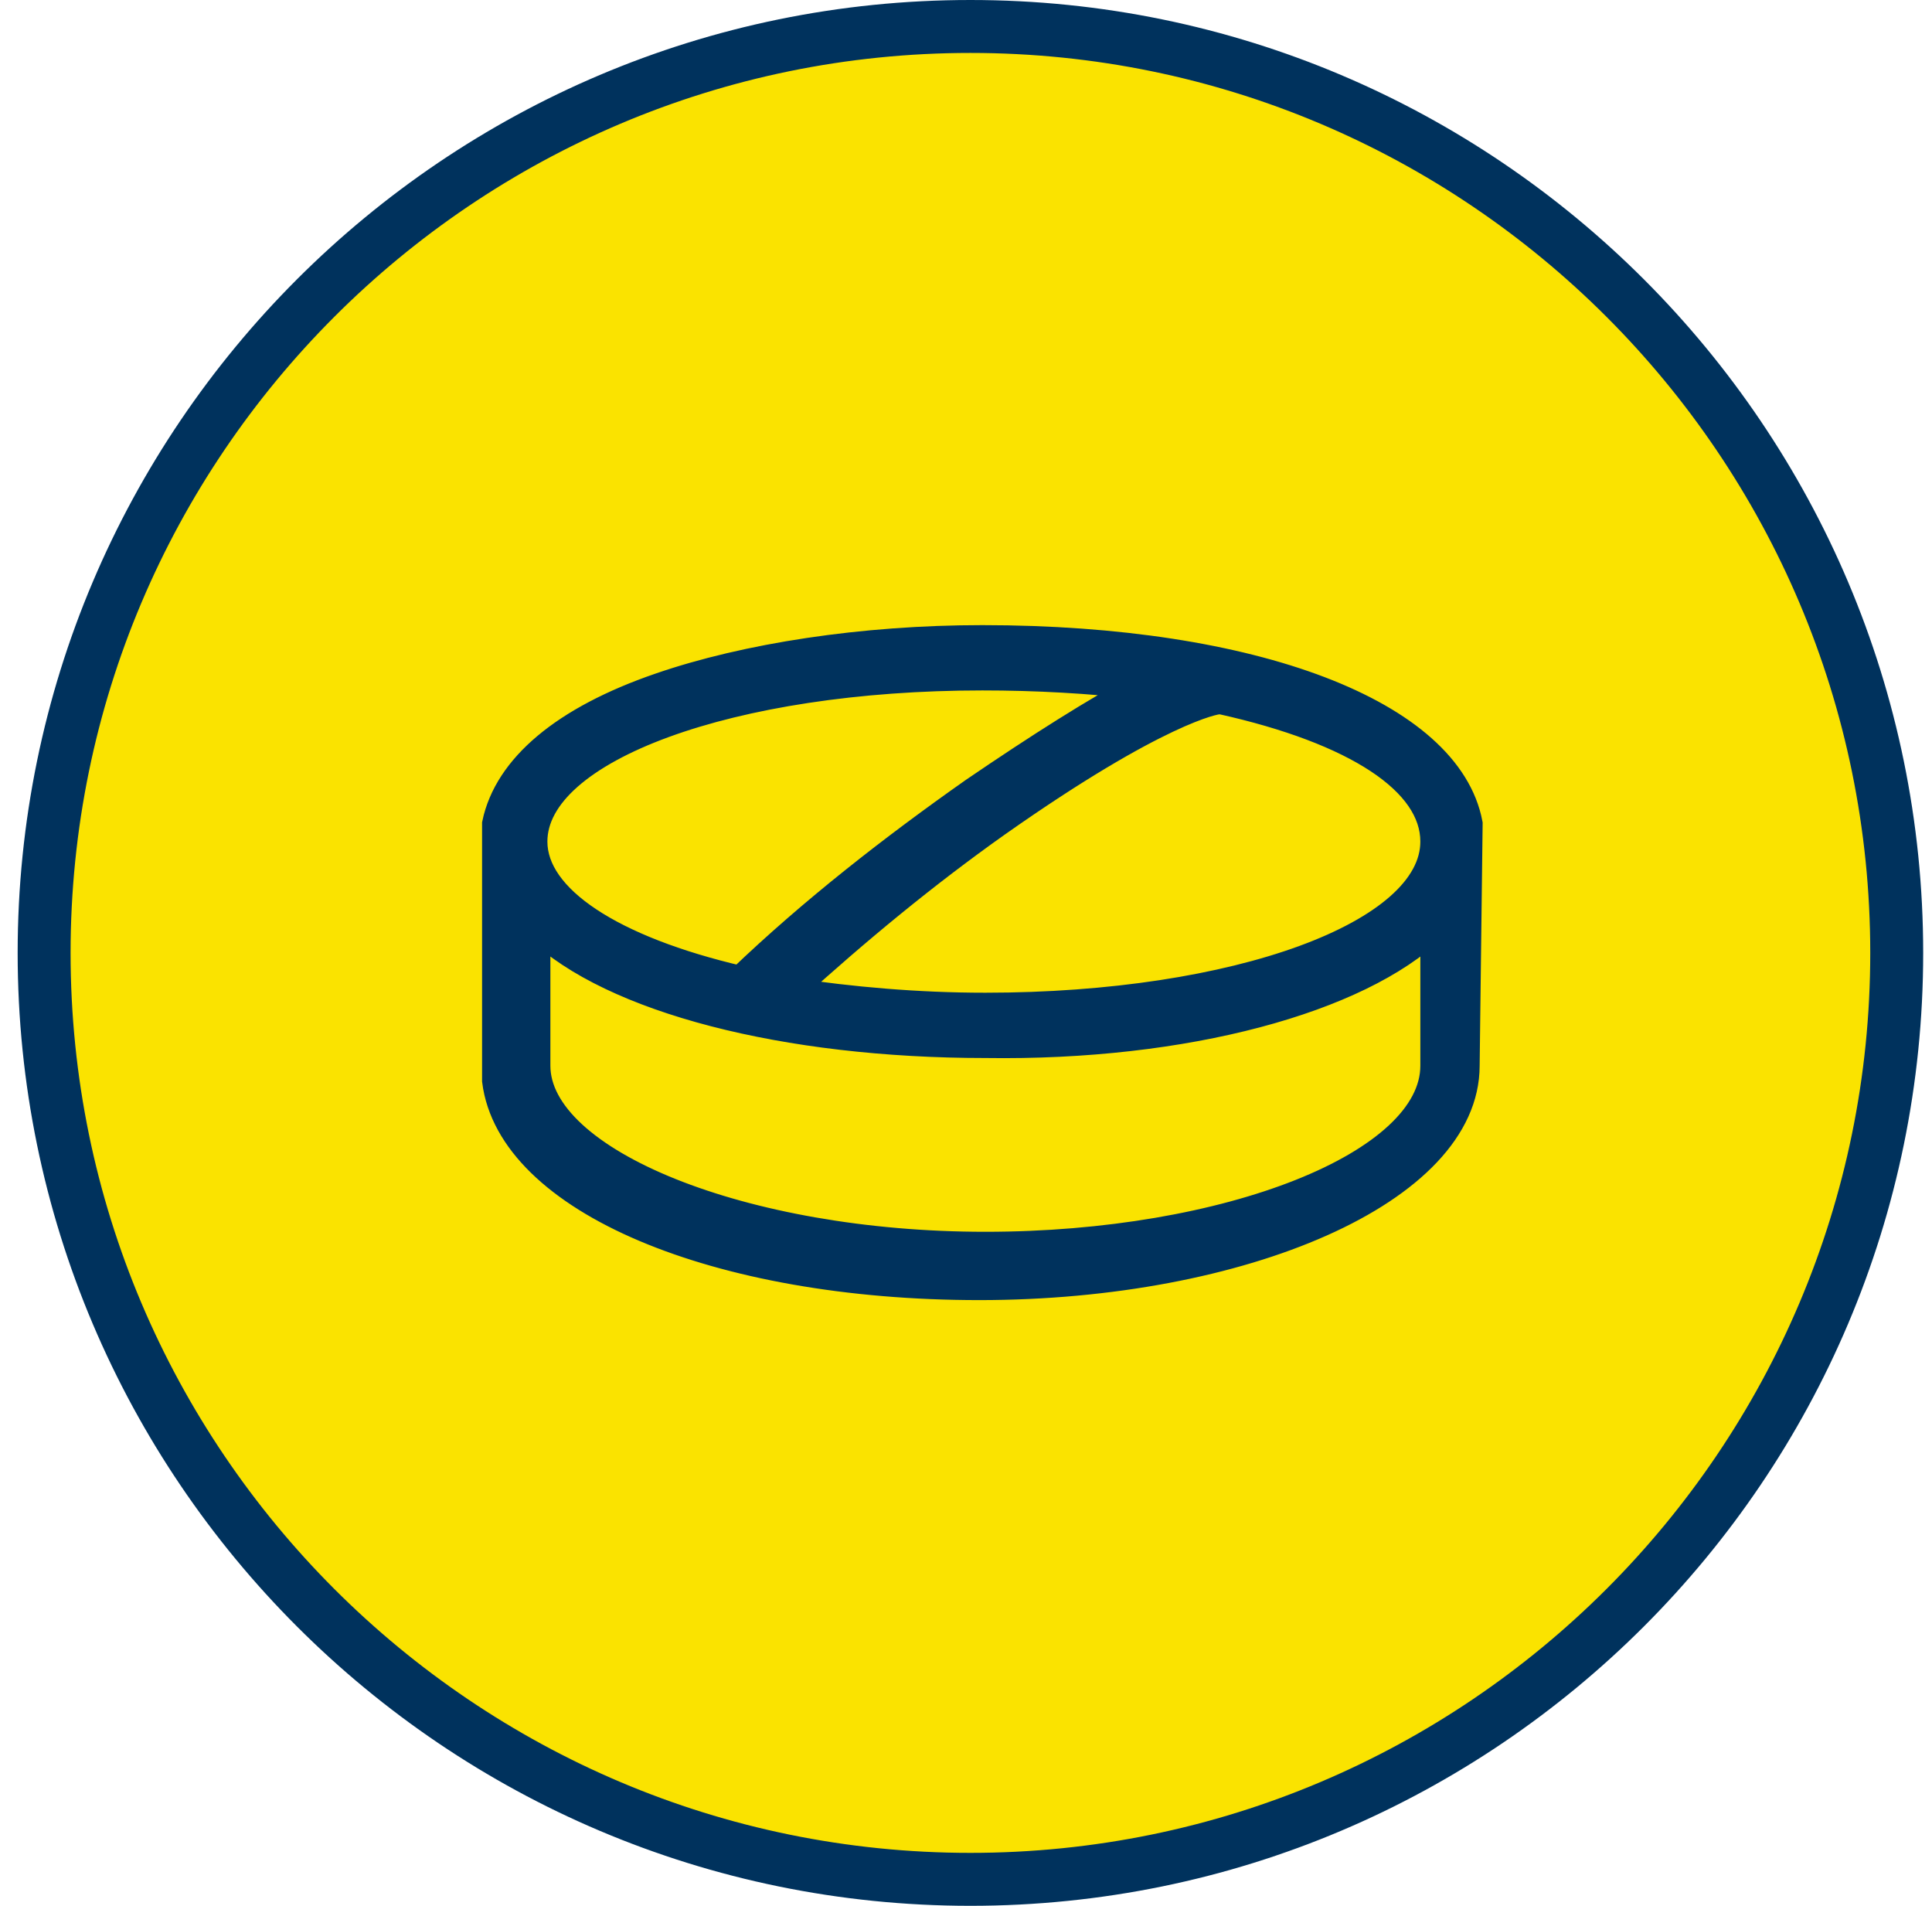
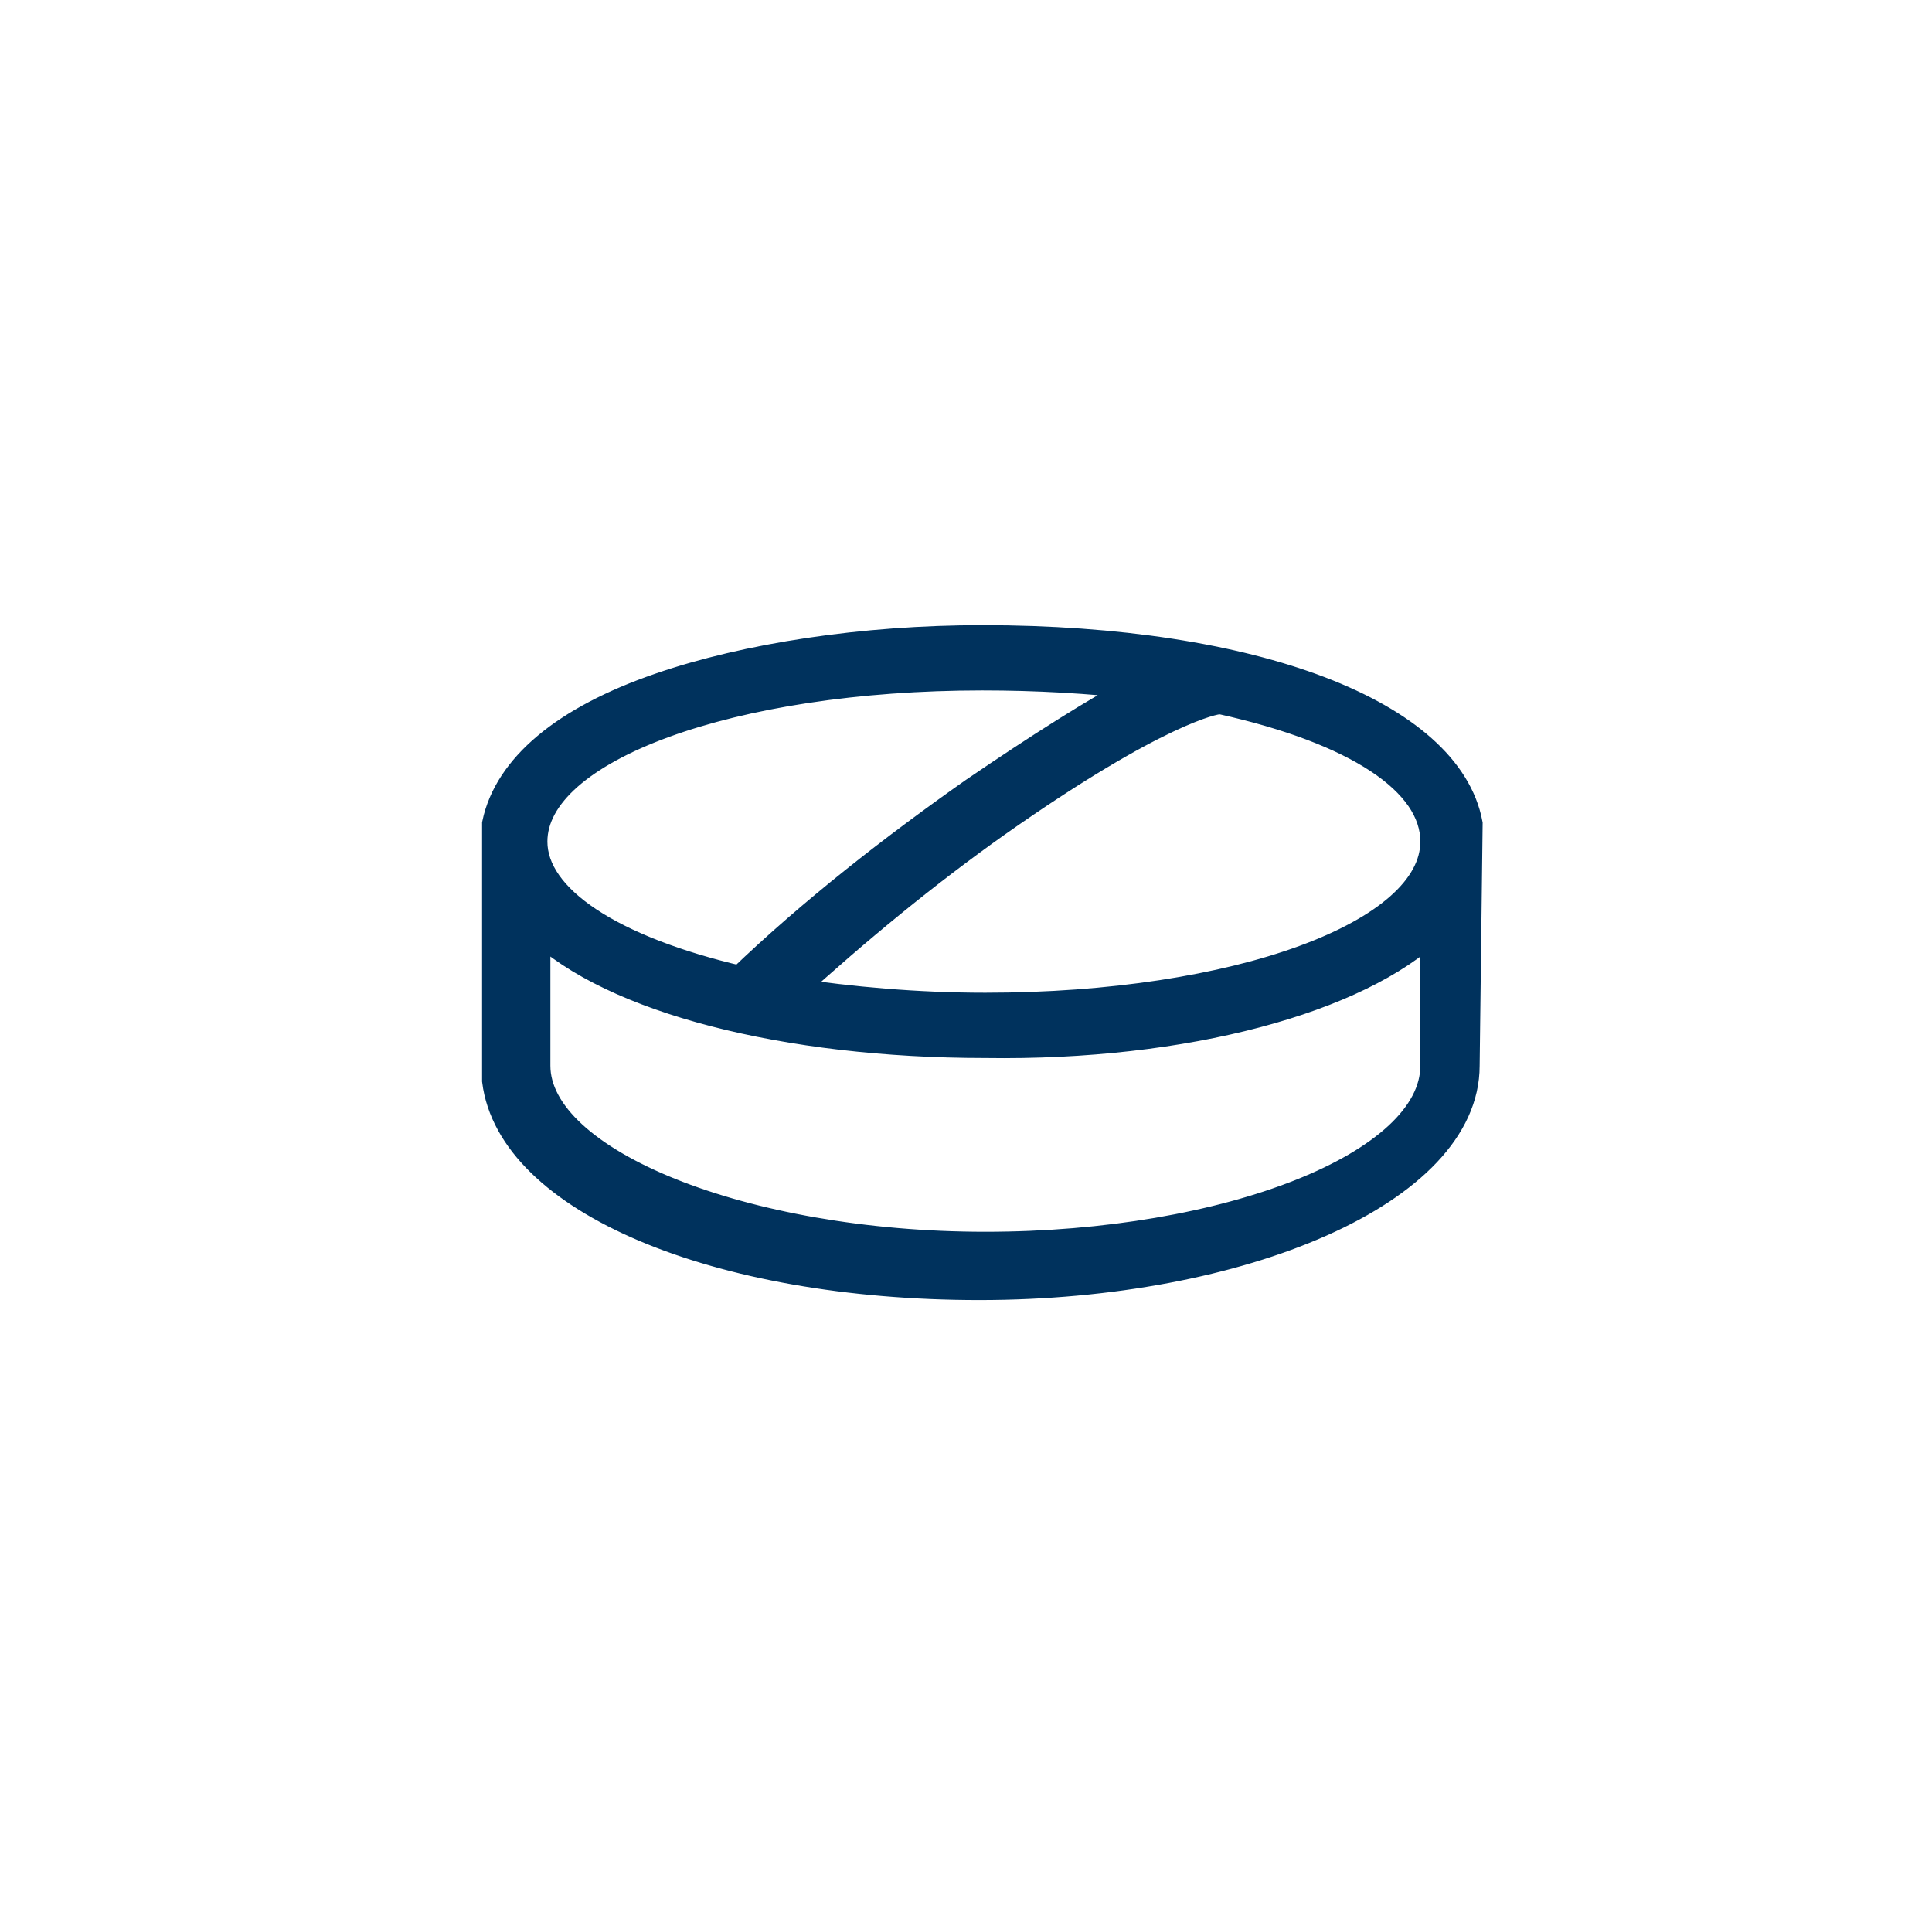
<svg xmlns="http://www.w3.org/2000/svg" width="73" height="72" viewBox="0 0 73 72" fill="none">
-   <path d="M36.667 71C55.973 71 71.667 55.306 71.667 36C71.667 16.694 55.973 1 36.667 1C17.36 1 1.667 16.694 1.667 36C1.667 55.306 17.36 71 36.667 71Z" fill="#FAE300" stroke="#00325D" stroke-width="2" stroke-miterlimit="10" />
  <path d="M55.521 31.117C54.731 26.939 47.392 24.117 37.118 24.117C32.602 24.117 28.199 24.794 24.925 25.923C21.312 27.165 19.167 28.971 18.715 31.117L18.715 40.83C19.279 45.346 27.07 48.617 37.005 48.617C46.941 48.617 55.408 45.004 55.408 40.262L55.521 31.117ZM36.779 29.875C33.731 32.02 30.683 34.391 27.973 36.988C23.118 35.859 20.183 33.939 20.183 31.794C20.183 28.294 27.634 25.584 37.118 25.584C39.15 25.584 41.183 25.697 43.102 25.923C41.408 26.826 39.263 28.181 36.779 29.875ZM37.231 38.004C34.634 38.004 32.15 37.778 29.892 37.439C32.376 35.181 34.973 33.036 37.683 31.117C43.779 26.826 45.925 26.488 46.038 26.488H46.151C51.231 27.617 54.167 29.536 54.167 31.794C54.167 35.294 46.715 38.004 37.231 38.004ZM54.167 35.068V40.262C54.167 43.988 46.376 47.036 37.231 47.036C28.086 47.036 20.296 43.875 20.296 40.262V35.068C23.118 37.778 29.667 39.471 37.231 39.471C44.796 39.584 51.344 37.778 54.167 35.068Z" fill="#00325D" stroke="#00325D" />
</svg>